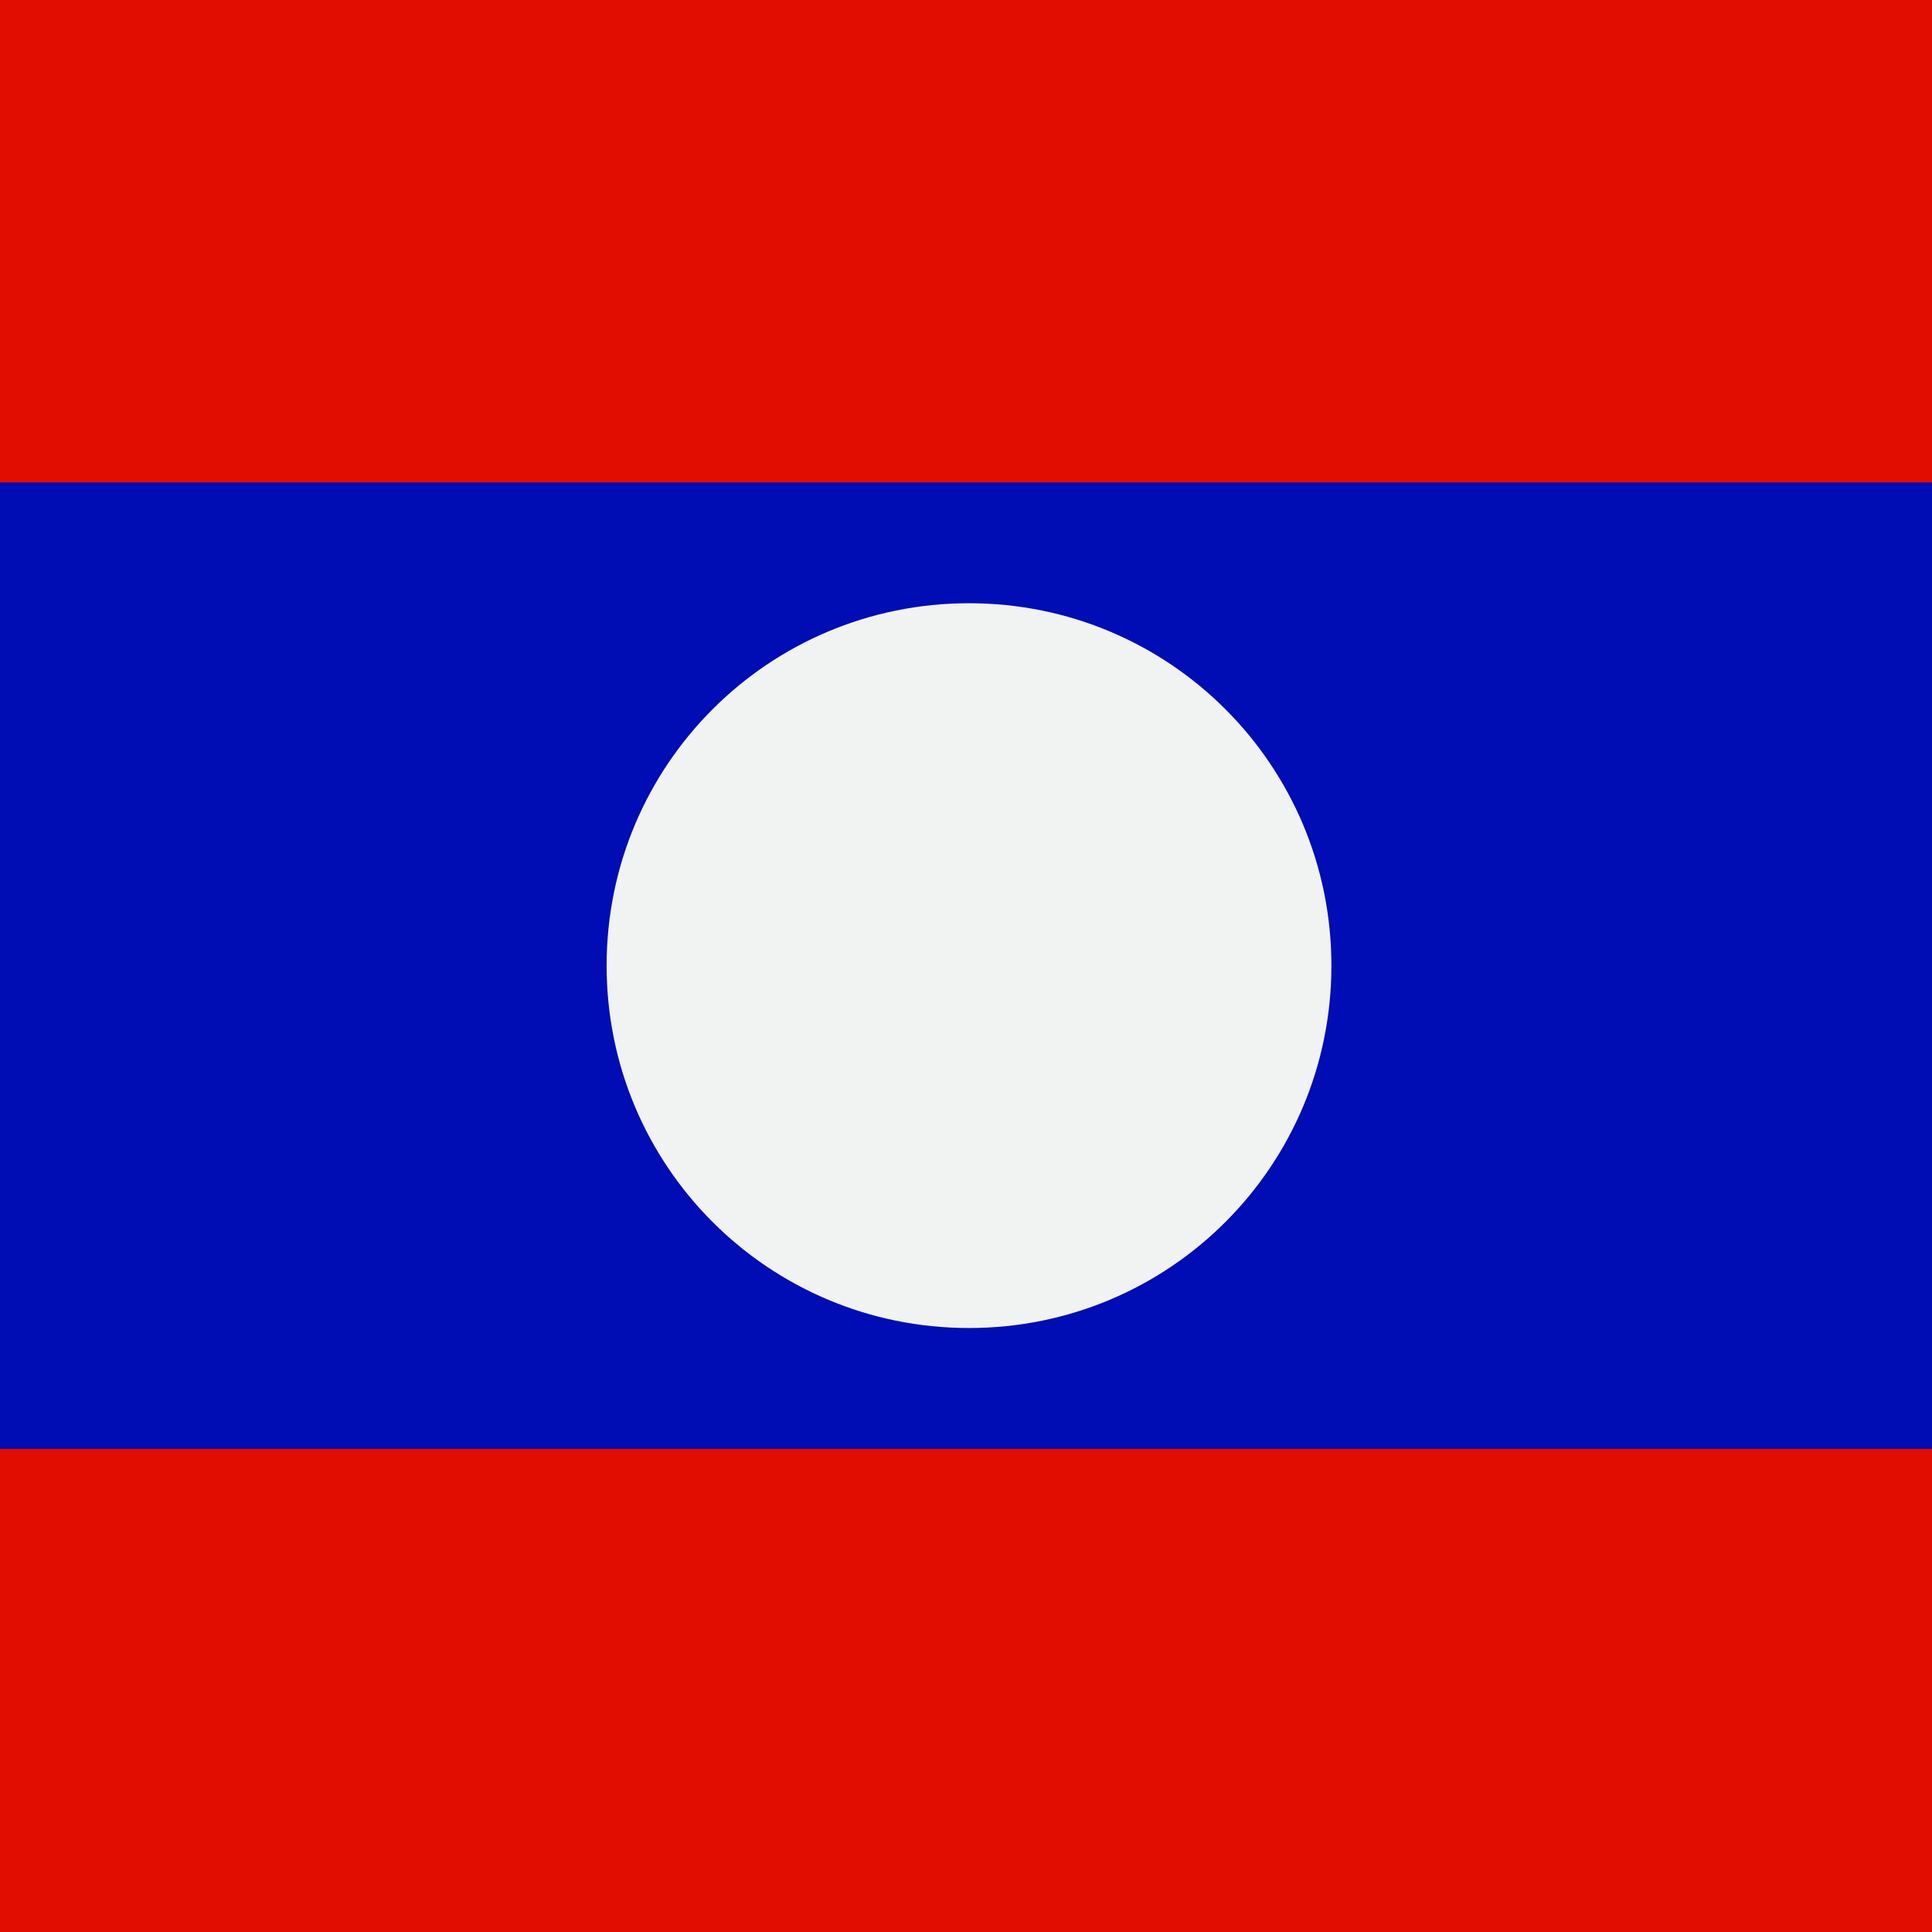
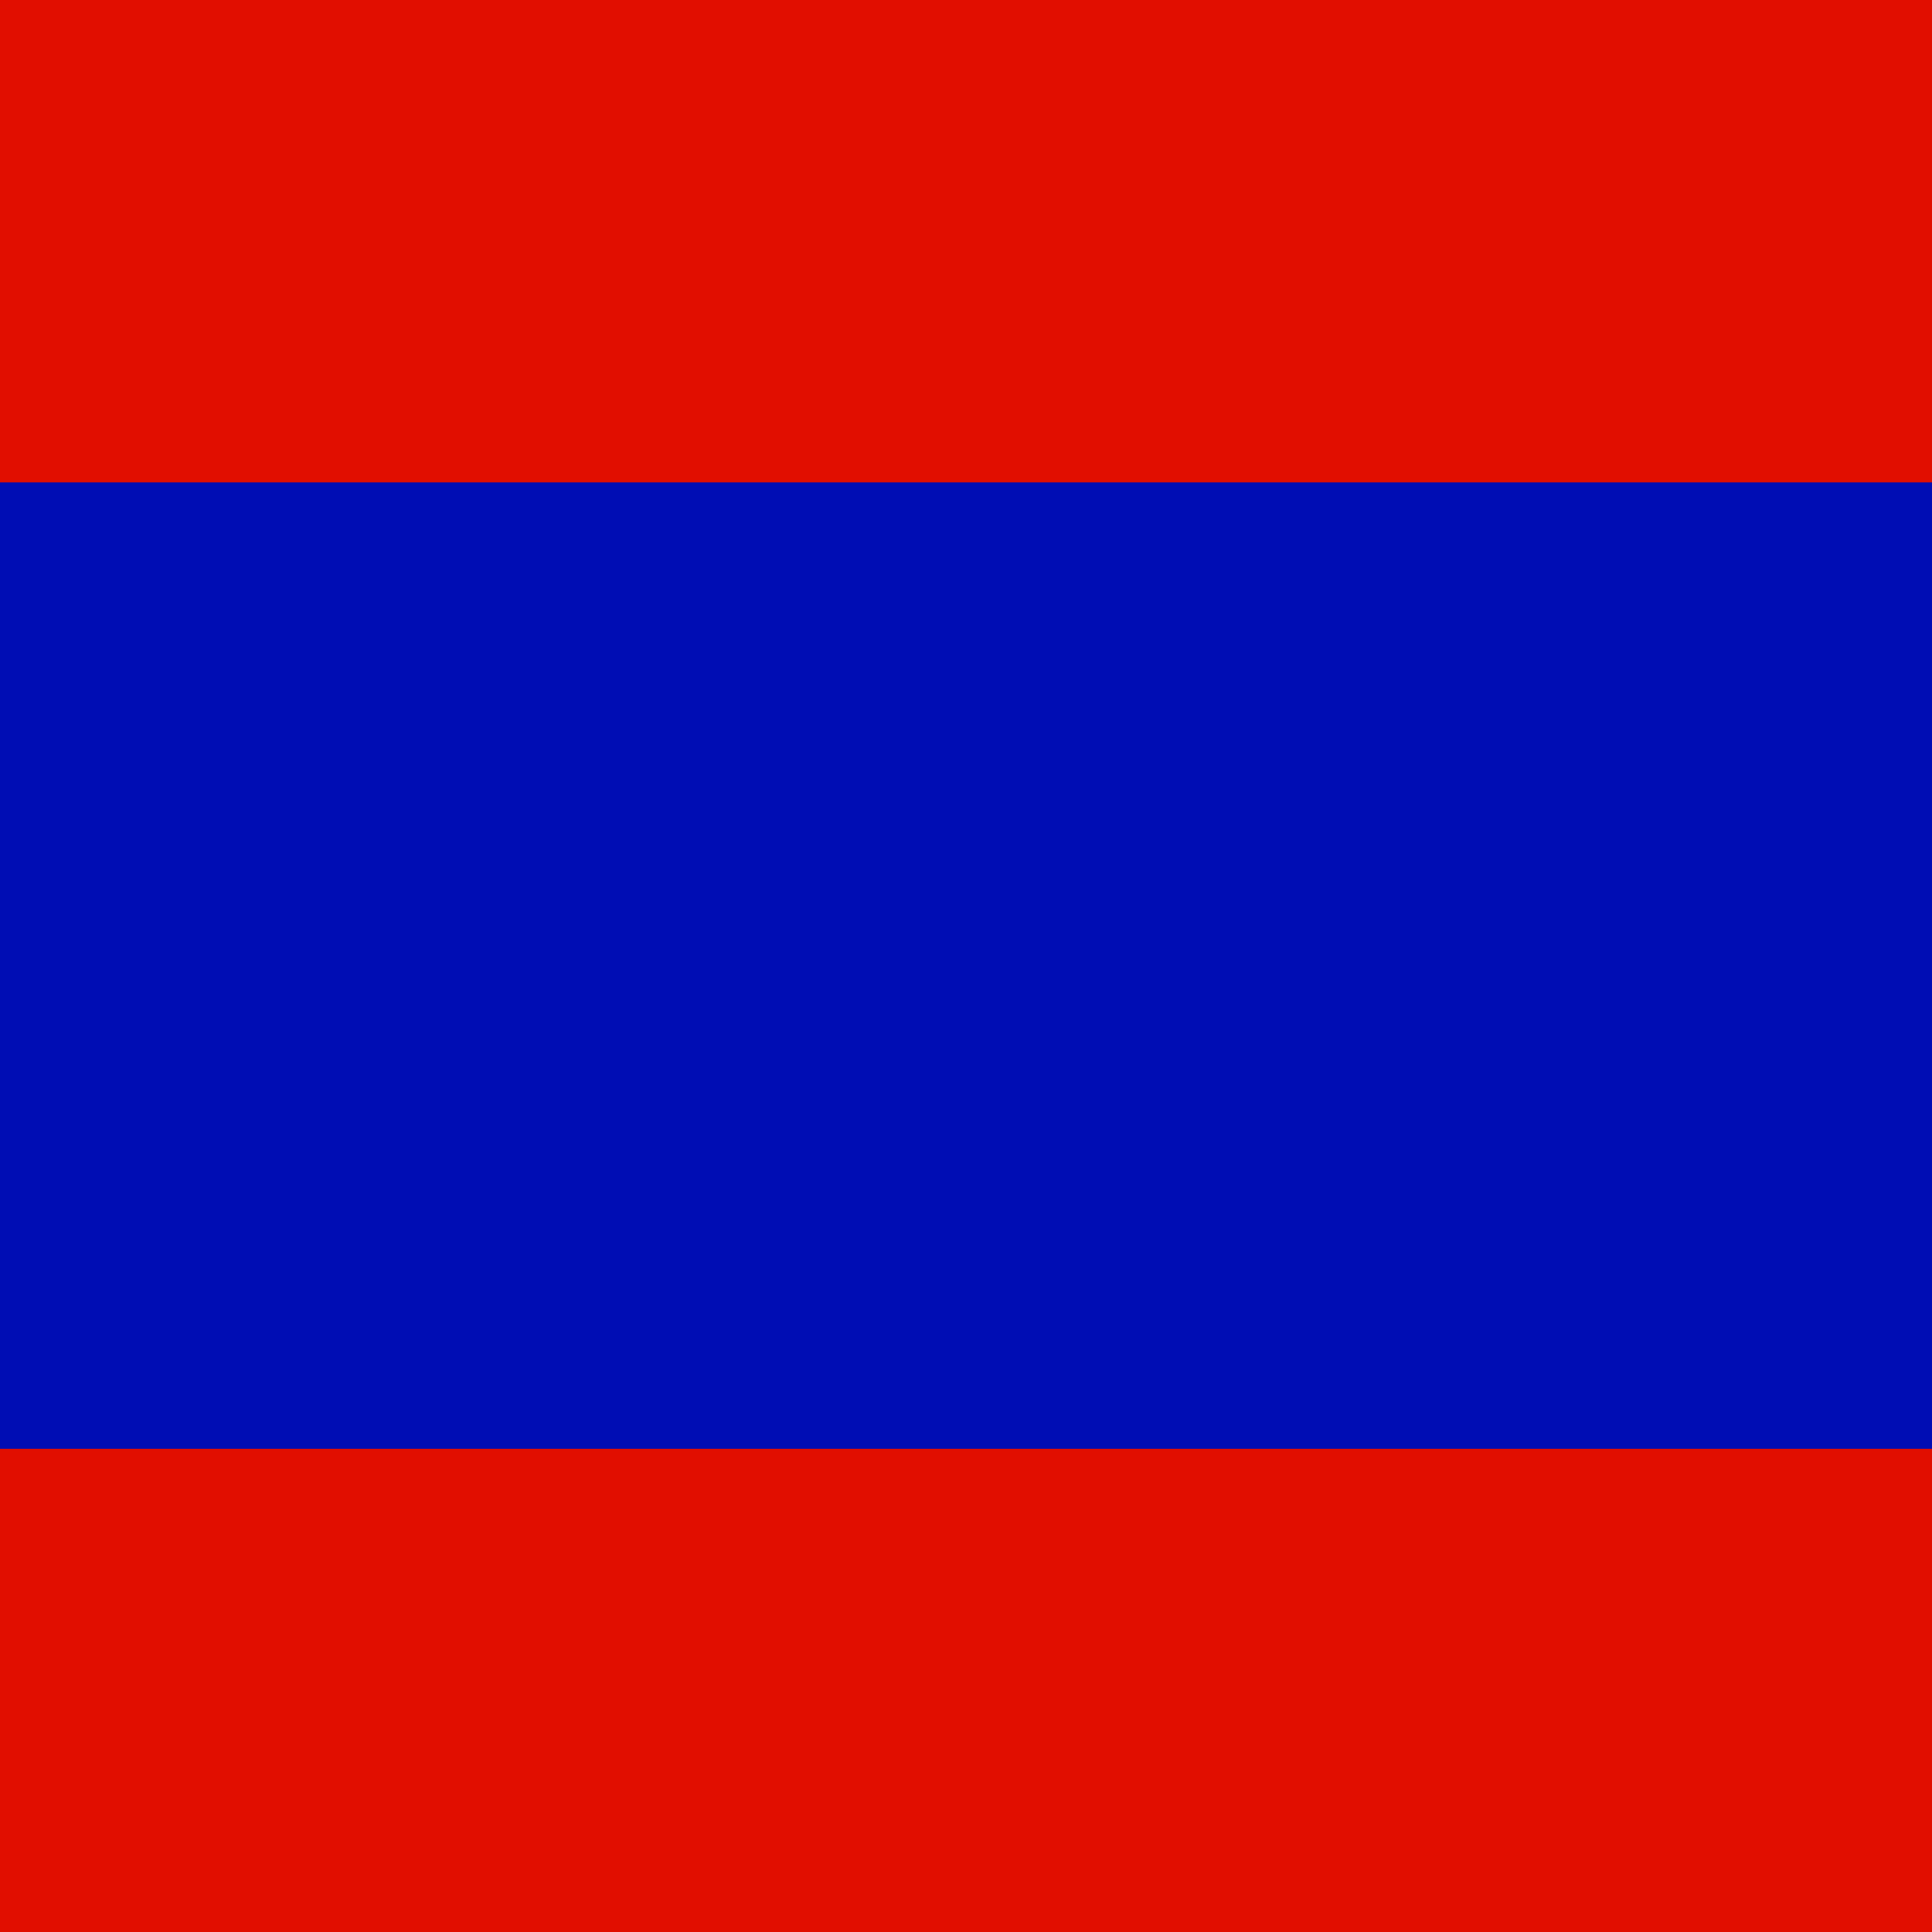
<svg xmlns="http://www.w3.org/2000/svg" width="512" height="512" viewBox="0 0 512 512" fill="none">
  <rect x="0" y="0" width="512" height="512" fill="#808080" stroke="none" />
  <g clip-path="url(#clip0_1136_1812)">
-     <rect width="512" height="512" fill="white" />
-     <path d="M640.939 -0.199H-128V512H640.939V-0.199Z" fill="#E10E00" />
+     <path d="M640.939 -0.199H-128V512H640.939V-0.199" fill="#E10E00" />
    <path d="M640.939 127.852H-128V383.951H640.939V127.852Z" fill="#000DB4" />
-     <path fill-rule="evenodd" clip-rule="evenodd" d="M352.836 255.901C352.836 202.76 309.94 159.863 256.799 159.863C203.658 159.863 160.762 202.76 160.762 255.901C160.762 309.041 203.658 351.938 256.799 351.938C309.94 351.938 352.836 309.041 352.836 255.901Z" fill="#F1F2F2" />
  </g>
  <defs>
    <clipPath id="clip0_1136_1812">
      <rect width="512" height="512" fill="white" />
    </clipPath>
  </defs>
</svg>